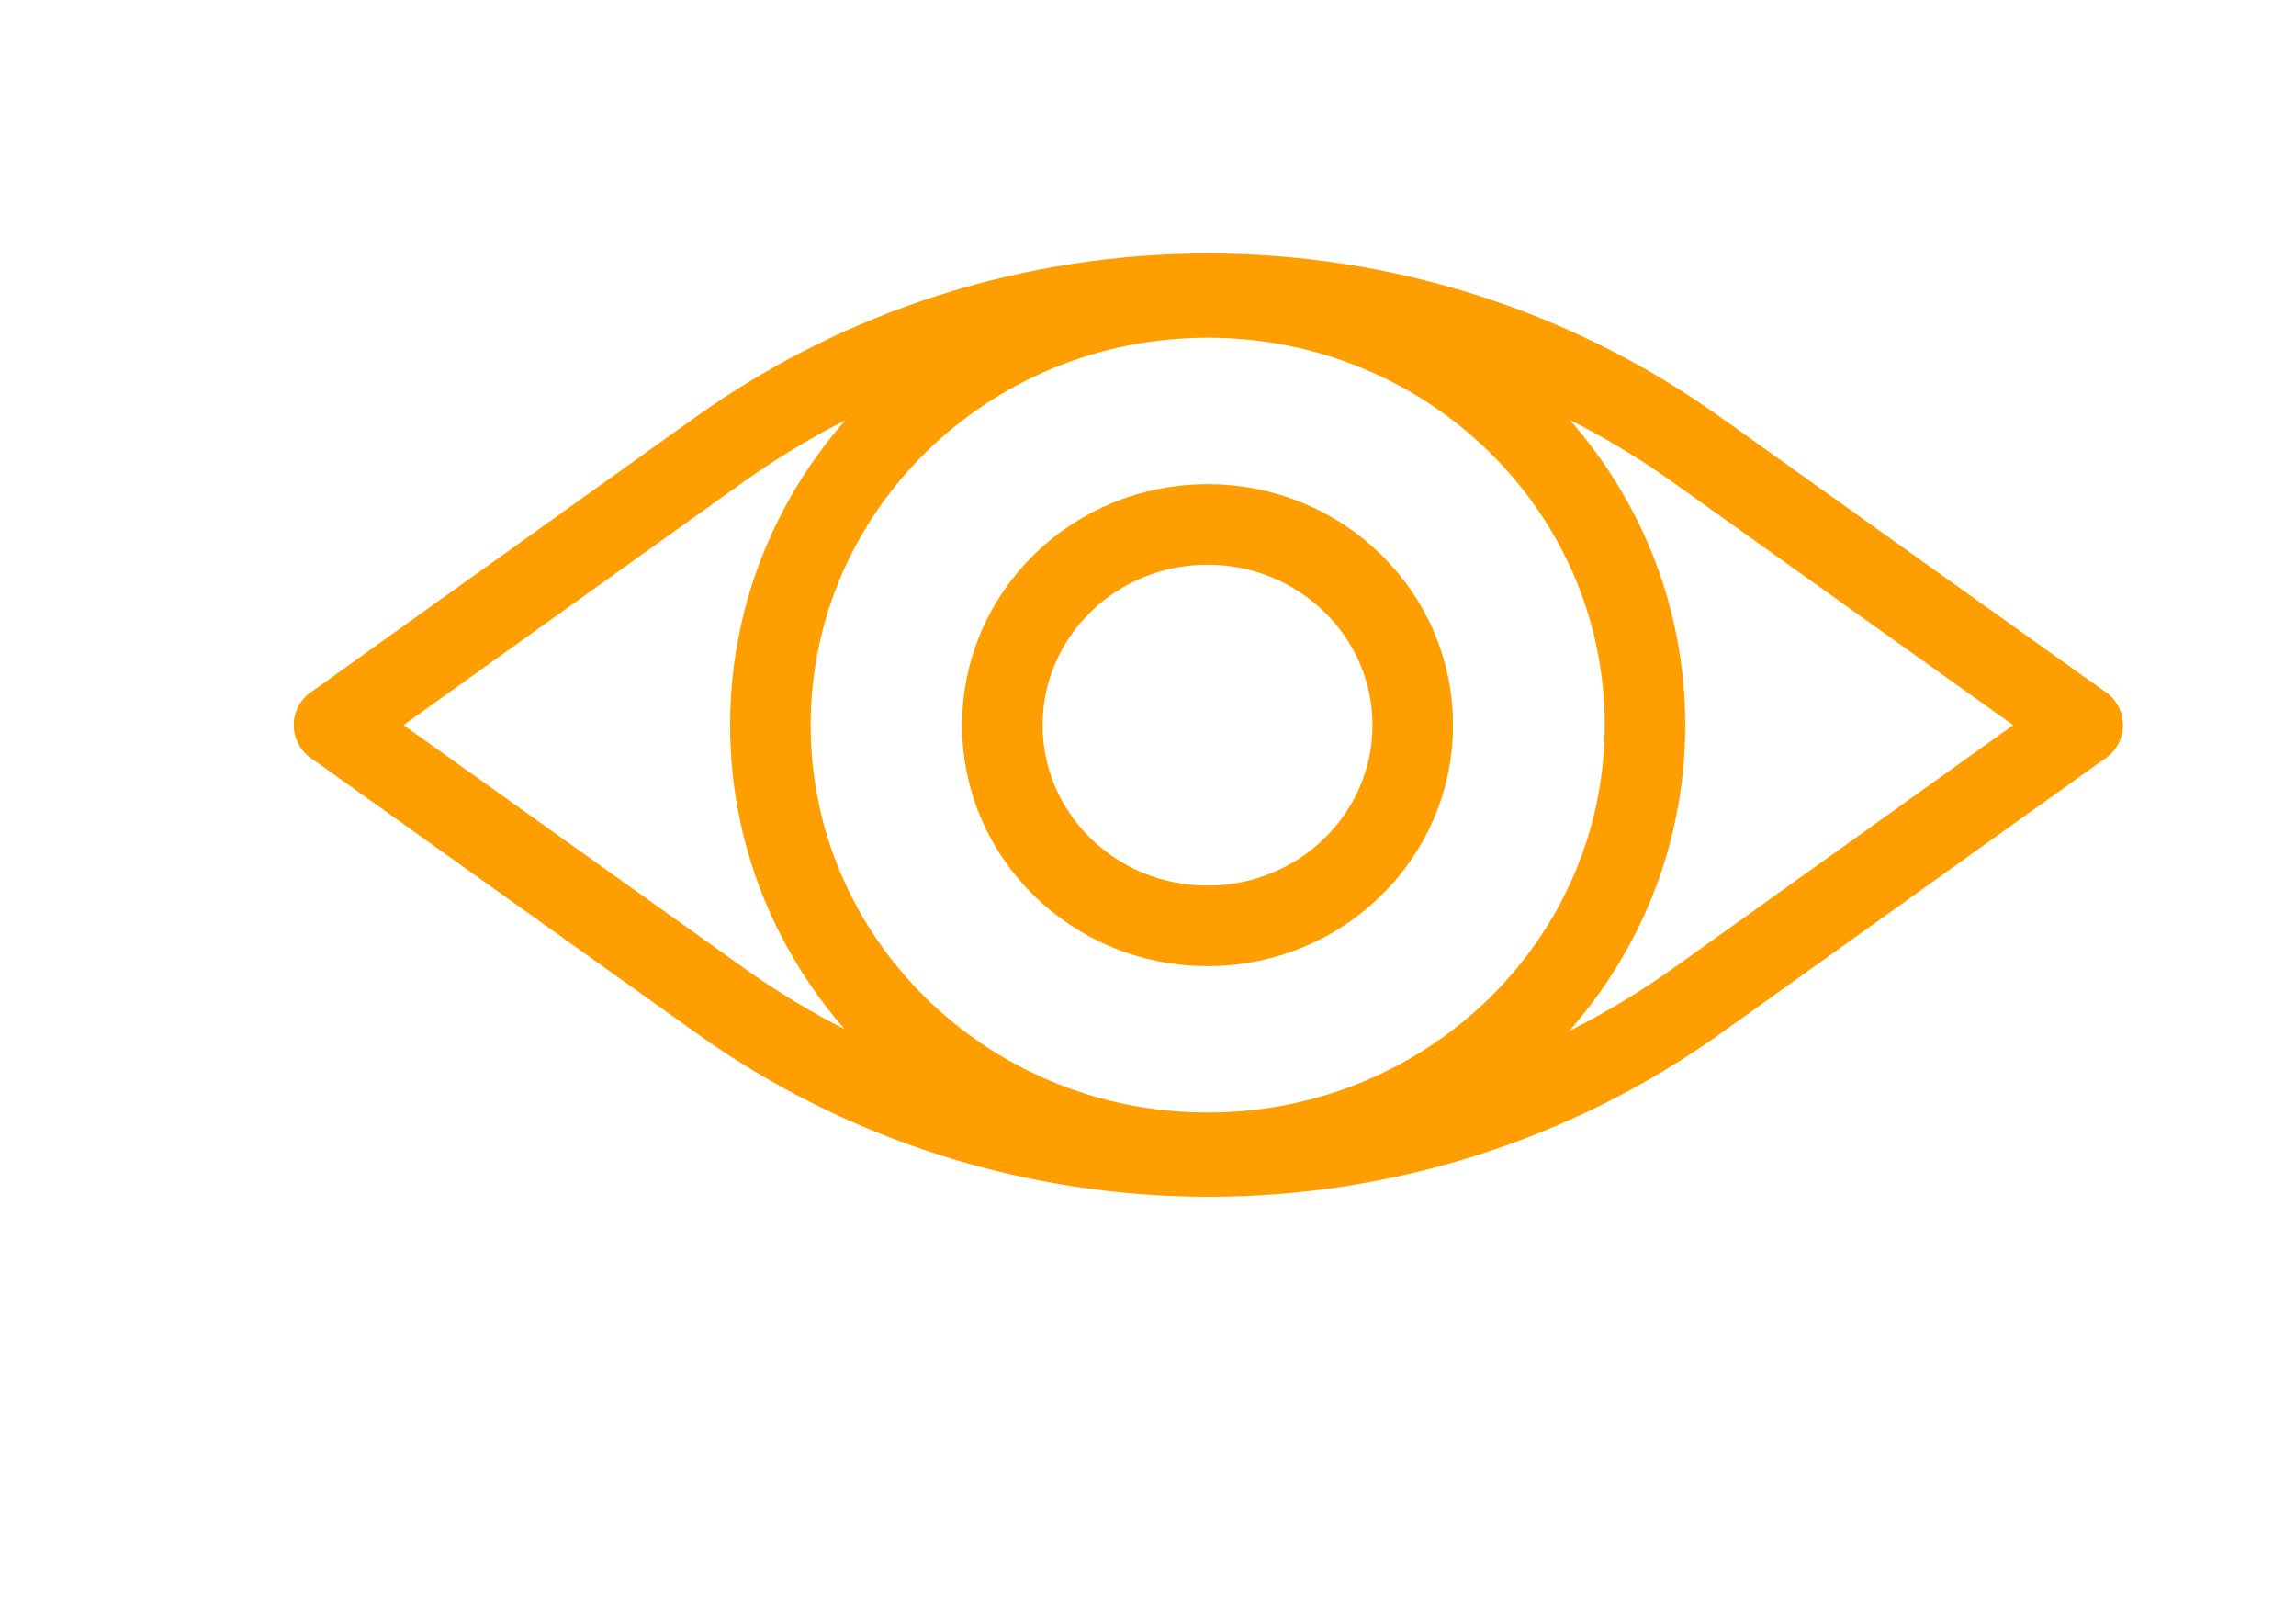
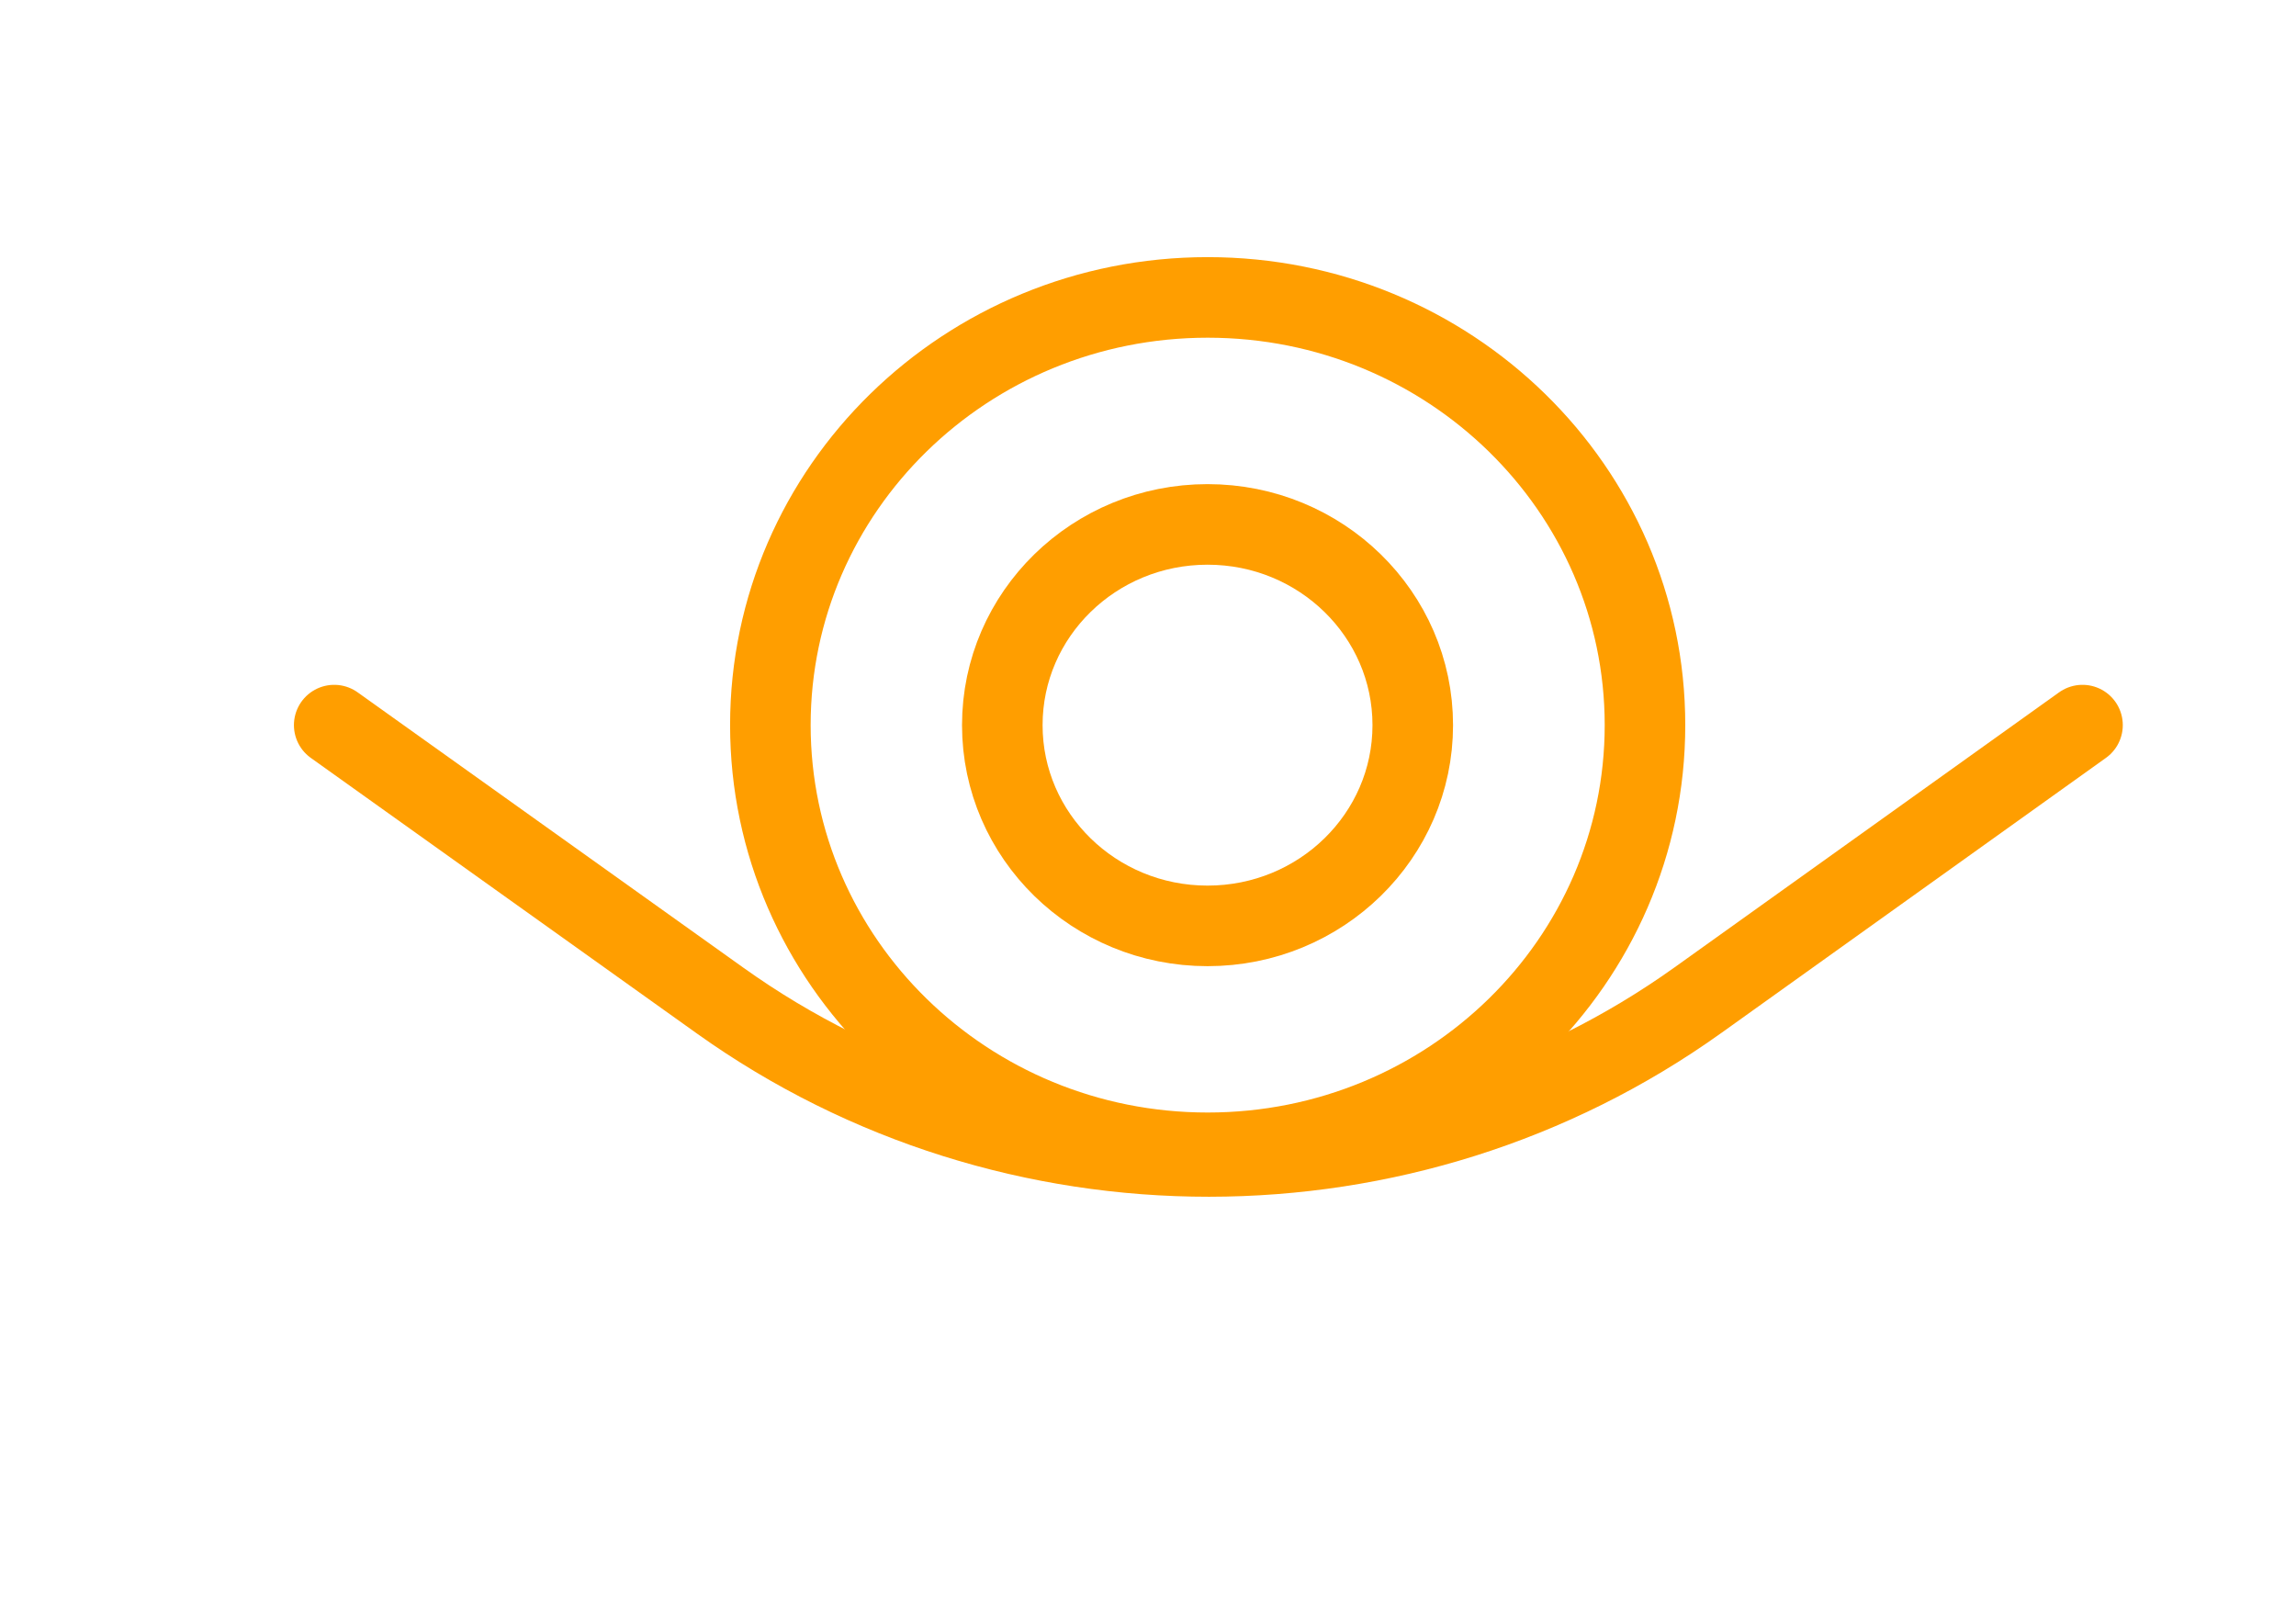
<svg xmlns="http://www.w3.org/2000/svg" width="57" height="40" viewBox="0 0 57 40" fill="none">
  <path d="M29.978 22.984C32.792 22.984 35.073 20.753 35.073 18.001C35.073 15.248 32.792 13.018 29.978 13.018C27.164 13.018 24.883 15.248 24.883 18.001C24.883 20.753 27.164 22.984 29.978 22.984Z" stroke="#FF9E00" stroke-width="2" stroke-linecap="round" stroke-linejoin="round" />
  <path d="M29.982 28.617C35.978 28.617 40.838 23.864 40.838 18C40.838 12.136 35.978 7.383 29.982 7.383C23.986 7.383 19.125 12.136 19.125 18C19.125 23.864 23.986 28.617 29.982 28.617Z" stroke="#FF9E00" stroke-width="2" stroke-linecap="round" stroke-linejoin="round" />
-   <path d="M8.297 18L17.845 11.171C25.07 6.004 34.884 5.998 42.115 11.159L51.7 18" stroke="#FF9E00" stroke-width="2" stroke-linecap="round" stroke-linejoin="round" />
  <path d="M51.7 18L42.151 24.829C34.926 29.996 25.112 30.002 17.881 24.841L8.297 18" stroke="#FF9E00" stroke-width="2" stroke-linecap="round" stroke-linejoin="round" />
</svg>